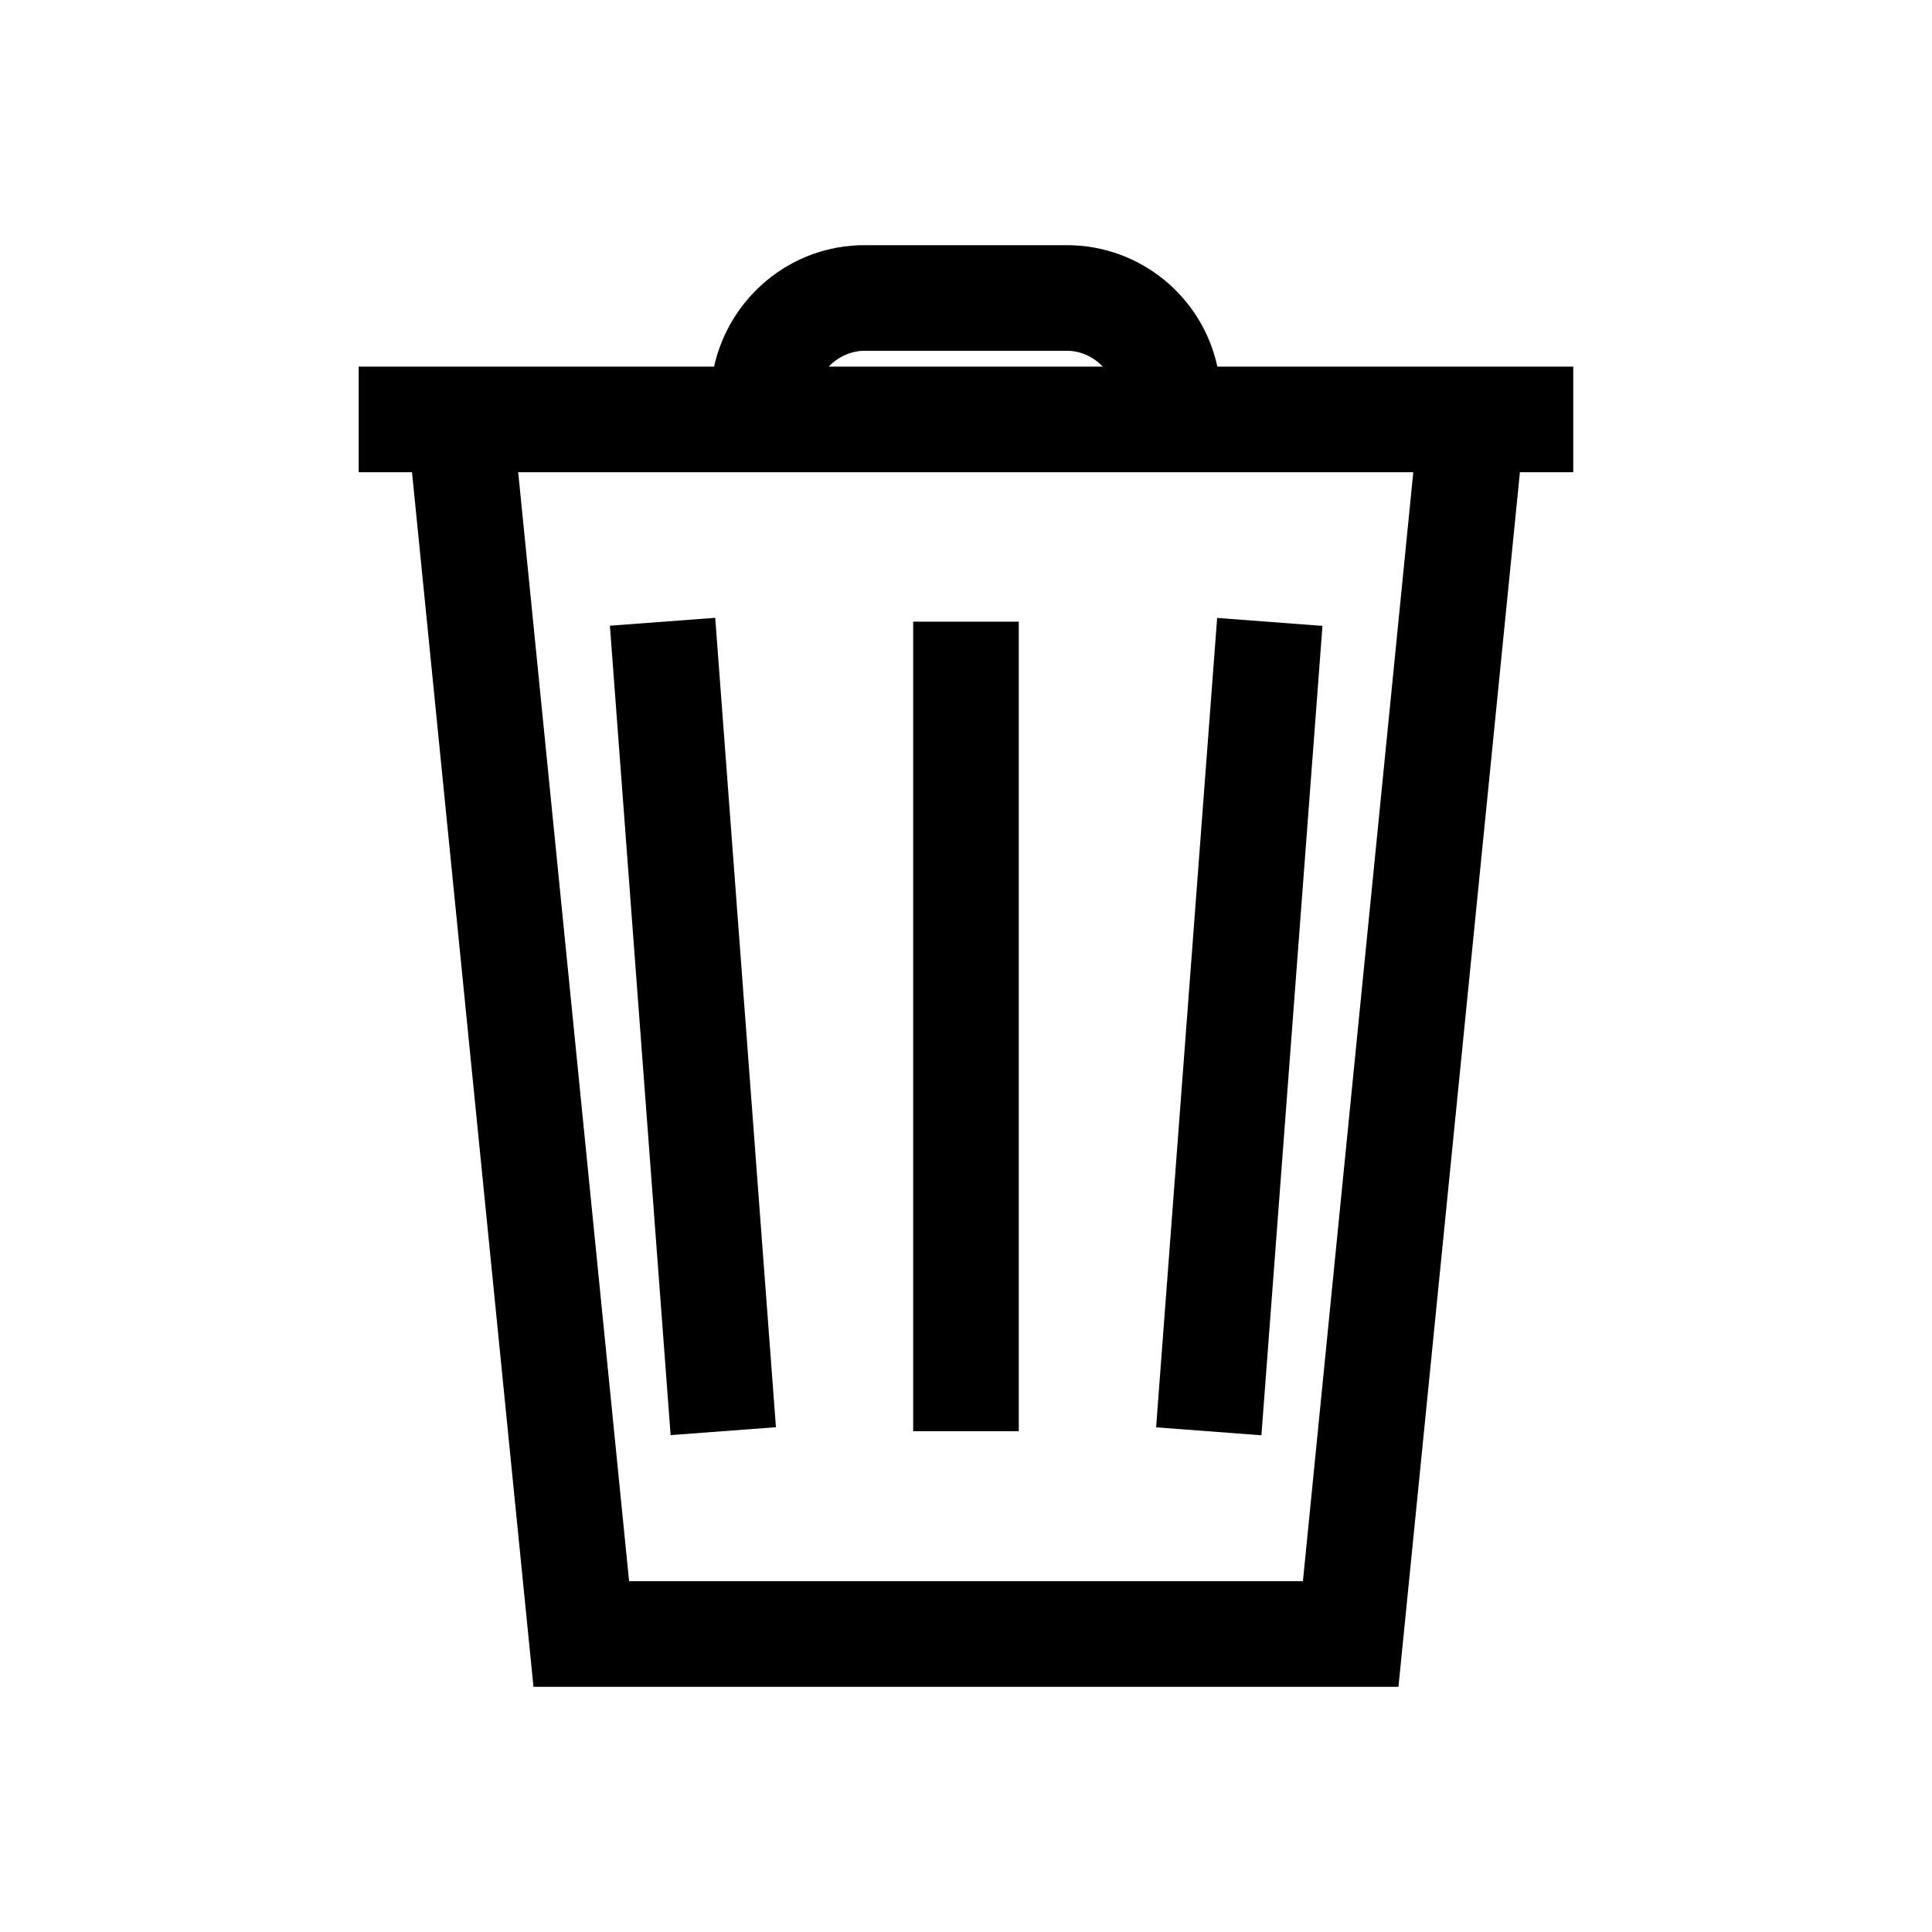
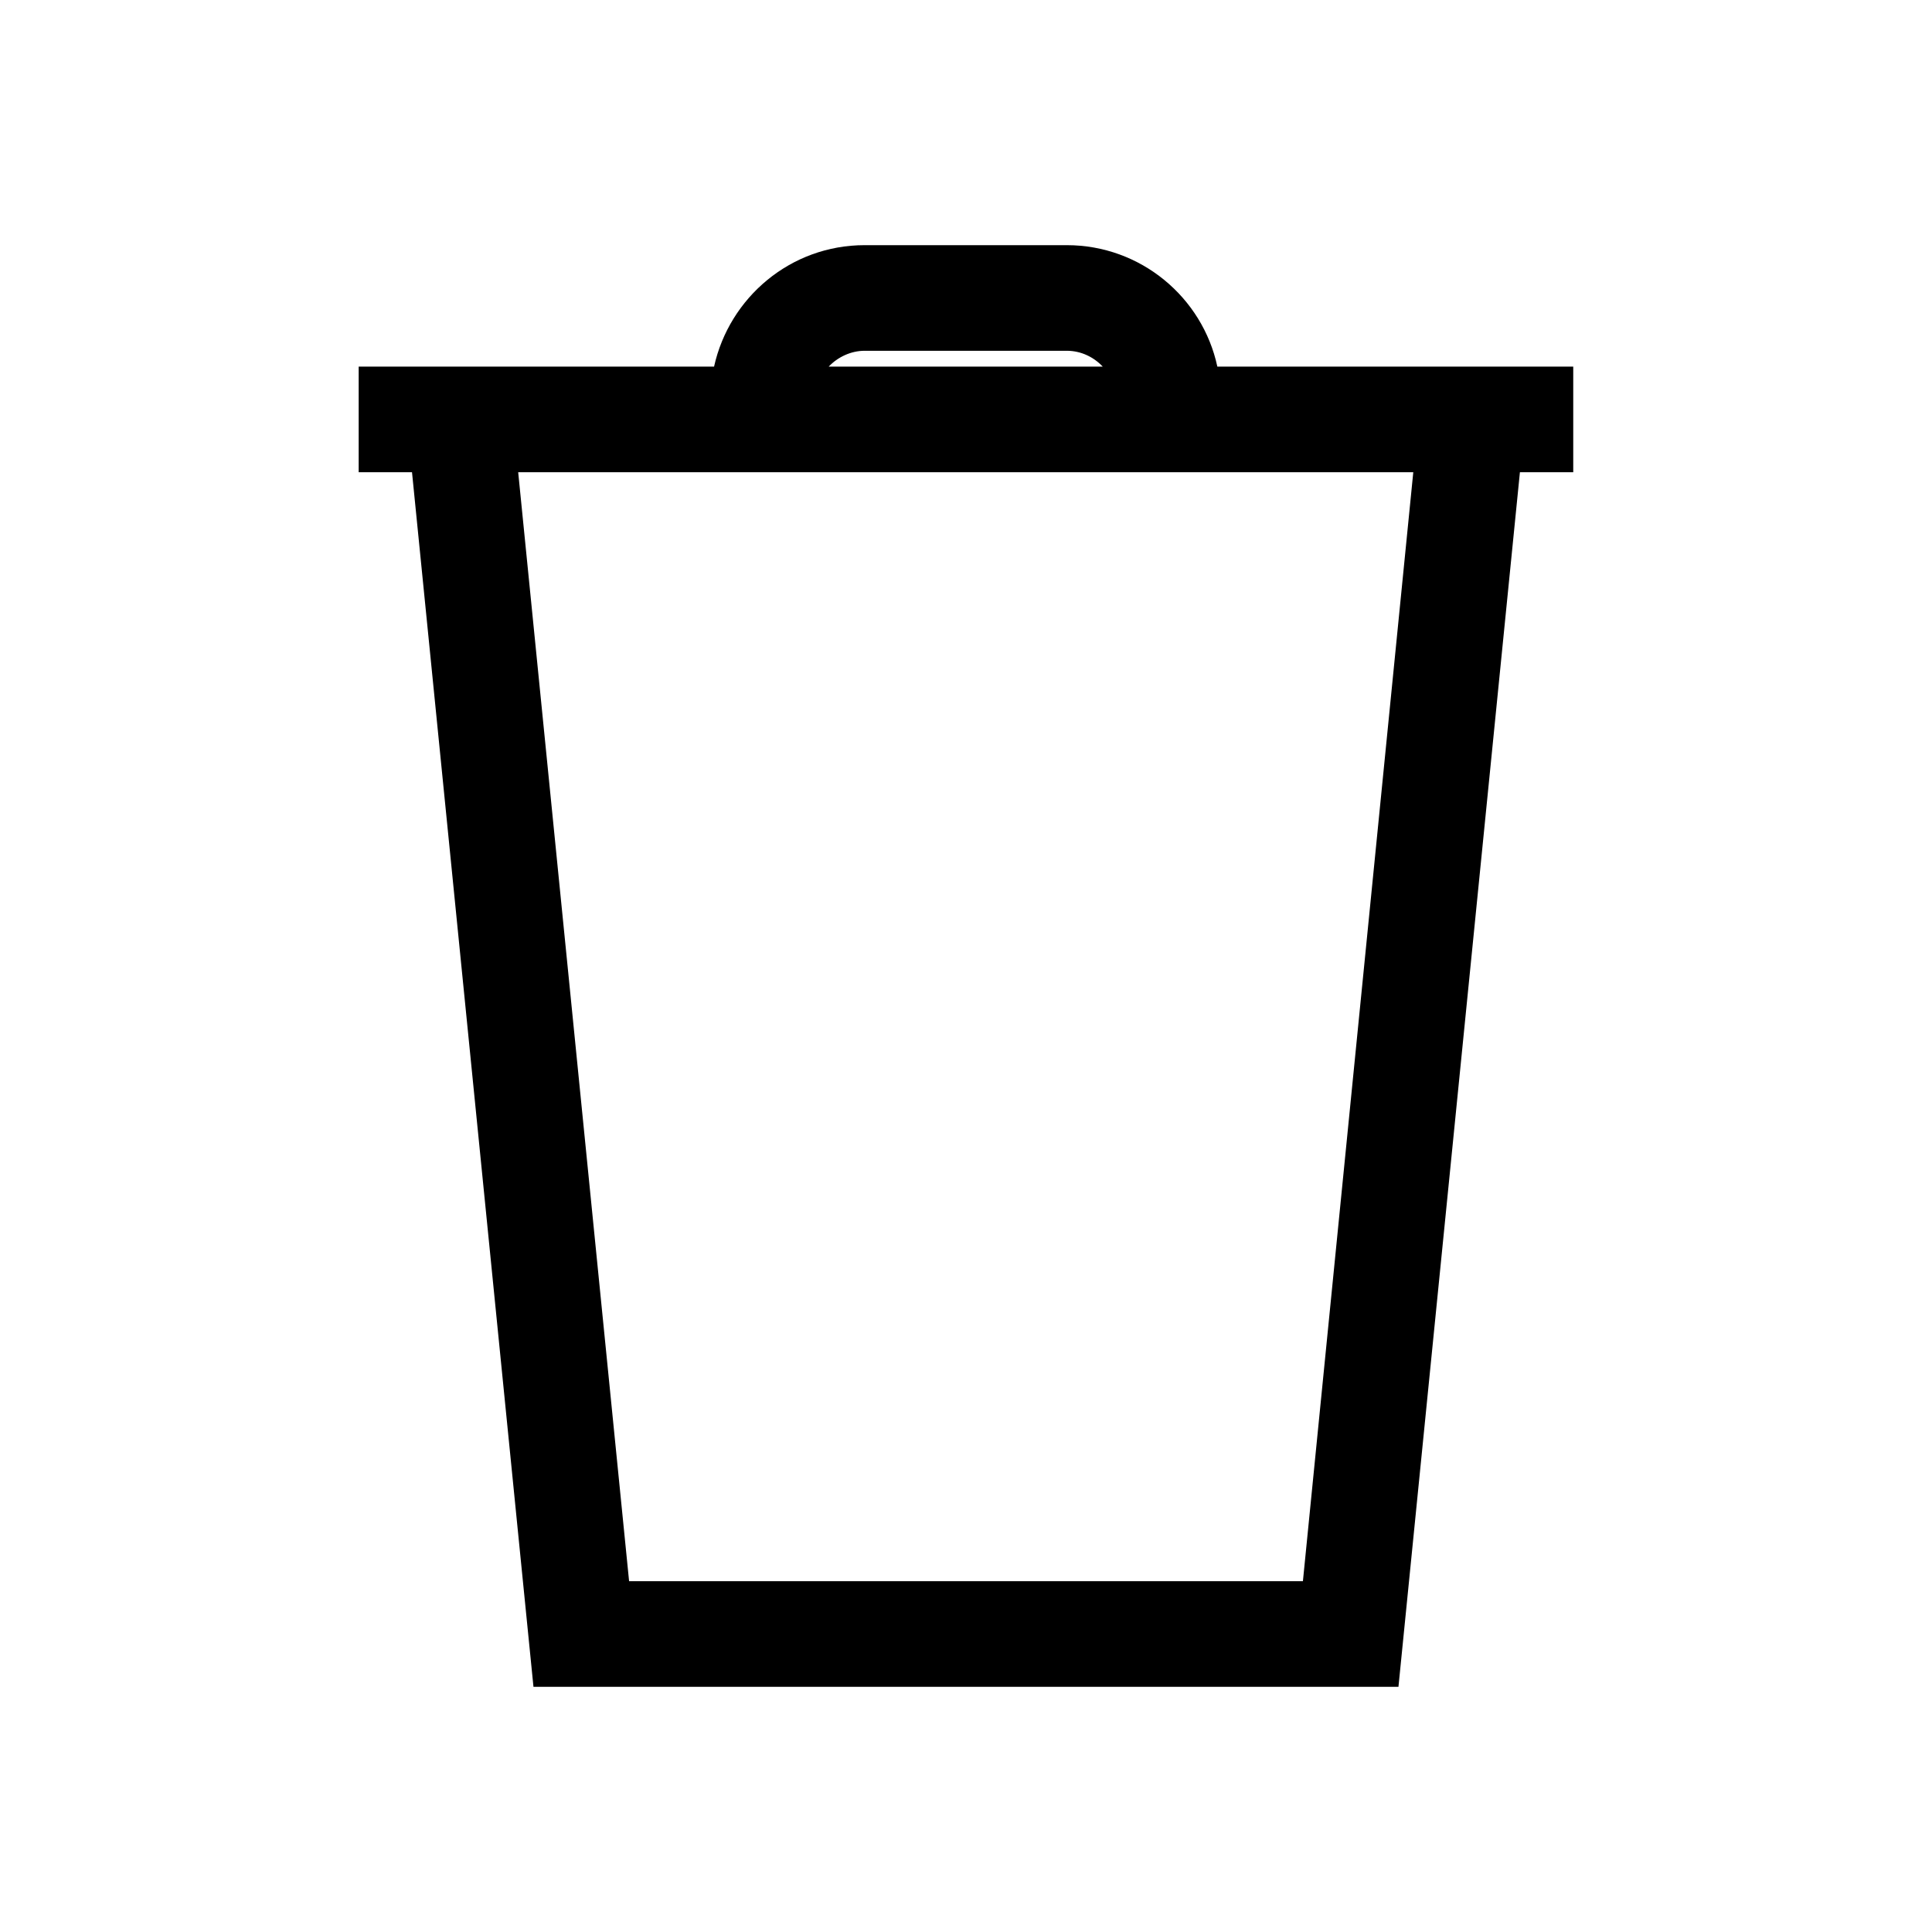
<svg xmlns="http://www.w3.org/2000/svg" fill="#000000" width="800px" height="800px" version="1.1" viewBox="144 144 512 512">
  <g>
-     <path d="m305.63 309.82 27.91-2.094 16.09 214.5-27.91 2.094z" />
-     <path d="m386 308.75h27.988v214.54h-27.988z" />
-     <path d="m450.38 522.26 16.176-214.5 27.91 2.106-16.176 214.5z" />
    <path d="m466.61 241.16c-3.918-18.332-20.293-32.188-39.887-32.188h-53.602c-19.594 0-35.828 13.855-39.887 32.188h-94.18v27.988h14.133l32.188 321.88h229.23l32.188-321.88h14.133v-27.988zm-93.484-4.199h53.602c3.777 0 7.137 1.68 9.516 4.199h-72.633c2.379-2.519 5.875-4.199 9.516-4.199zm116.16 326.07h-178.57l-29.391-293.89h237.21z" />
  </g>
</svg>